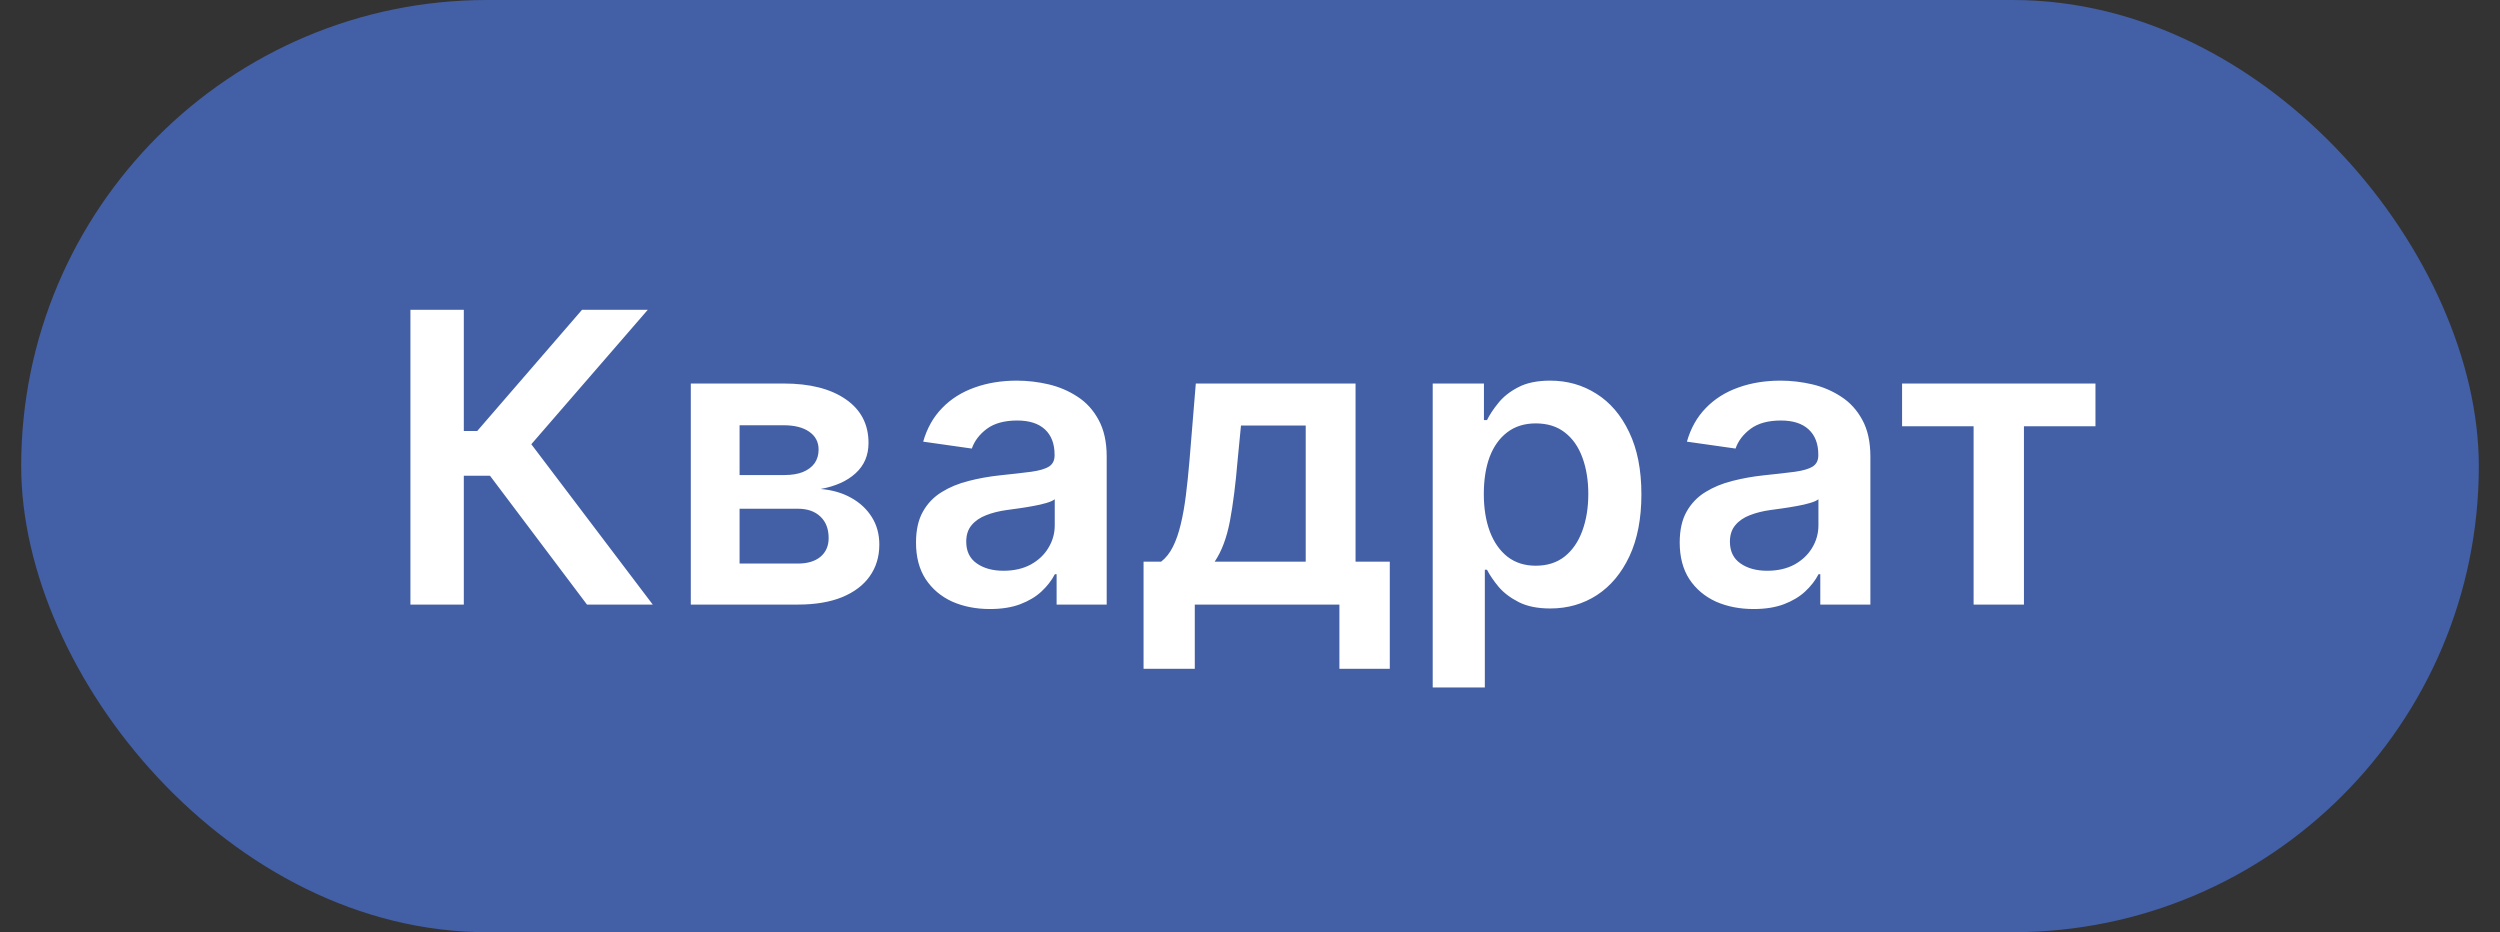
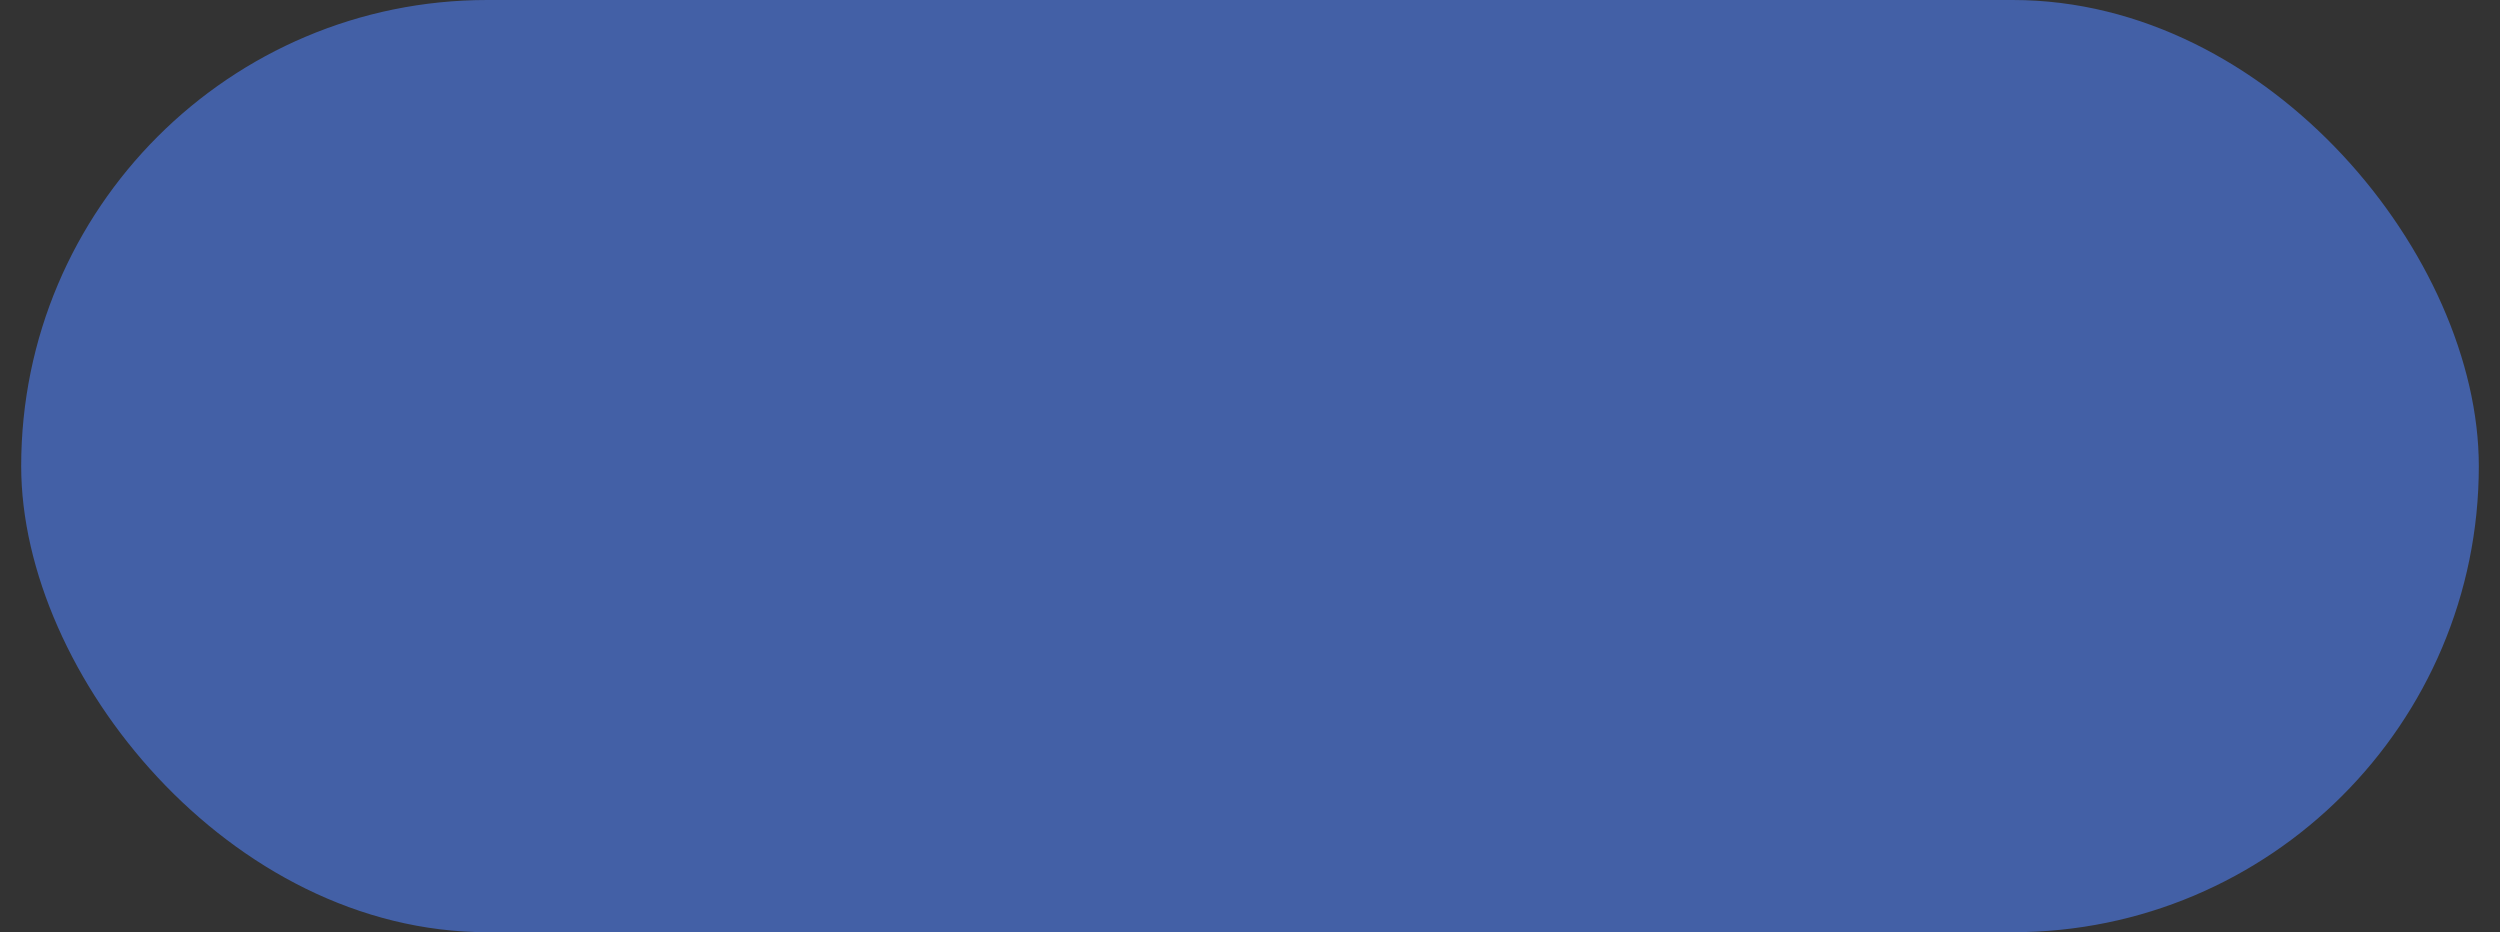
<svg xmlns="http://www.w3.org/2000/svg" width="59" height="22" viewBox="0 0 59 22" fill="none">
  <rect x="0" y="0" width="59" height="22" fill="#333333" stroke="none" />
  <rect x="0.5" width="58" height="22" rx="11" fill="#4360A6" />
-   <path d="M13.853 14.268L11.564 11.228H10.946V14.268H9.686V7.312H10.946V10.172H11.262L13.735 7.312H15.287L12.539 10.484L15.405 14.268H13.853ZM16.303 14.268V9.051H18.493C19.111 9.051 19.599 9.174 19.957 9.421C20.317 9.668 20.497 10.012 20.497 10.454C20.497 10.746 20.395 10.985 20.191 11.17C19.99 11.354 19.715 11.477 19.366 11.54C19.64 11.563 19.88 11.632 20.086 11.748C20.294 11.863 20.457 12.015 20.575 12.203C20.693 12.391 20.752 12.607 20.752 12.851C20.752 13.139 20.676 13.389 20.524 13.602C20.375 13.813 20.156 13.977 19.869 14.095C19.584 14.21 19.237 14.268 18.829 14.268H16.303ZM17.454 13.3H18.829C19.056 13.3 19.234 13.247 19.363 13.14C19.492 13.031 19.556 12.884 19.556 12.699C19.556 12.484 19.492 12.315 19.363 12.193C19.234 12.068 19.056 12.006 18.829 12.006H17.454V13.3ZM17.454 11.211H18.517C18.685 11.211 18.828 11.187 18.948 11.14C19.068 11.09 19.16 11.021 19.224 10.933C19.287 10.842 19.319 10.735 19.319 10.61C19.319 10.431 19.245 10.291 19.098 10.189C18.953 10.087 18.751 10.036 18.493 10.036H17.454V11.211ZM23.363 14.373C23.033 14.373 22.735 14.314 22.47 14.197C22.207 14.076 21.999 13.9 21.845 13.667C21.693 13.433 21.618 13.146 21.618 12.804C21.618 12.51 21.672 12.266 21.781 12.074C21.889 11.881 22.038 11.727 22.226 11.612C22.413 11.496 22.625 11.409 22.861 11.35C23.098 11.289 23.344 11.245 23.598 11.218C23.903 11.186 24.151 11.158 24.341 11.133C24.532 11.106 24.67 11.065 24.756 11.011C24.844 10.954 24.888 10.867 24.888 10.749V10.729C24.888 10.473 24.812 10.275 24.661 10.134C24.509 9.994 24.291 9.924 24.005 9.924C23.704 9.924 23.465 9.99 23.288 10.121C23.114 10.252 22.997 10.407 22.935 10.586L21.787 10.423C21.878 10.106 22.027 9.841 22.236 9.628C22.444 9.413 22.699 9.253 23 9.146C23.301 9.037 23.634 8.983 23.998 8.983C24.25 8.983 24.5 9.013 24.749 9.071C24.998 9.13 25.226 9.228 25.432 9.364C25.638 9.497 25.803 9.679 25.927 9.91C26.054 10.141 26.118 10.43 26.118 10.776V14.268H24.936V13.551H24.895C24.82 13.696 24.715 13.832 24.579 13.959C24.446 14.083 24.277 14.184 24.073 14.261C23.872 14.336 23.635 14.373 23.363 14.373ZM23.683 13.47C23.929 13.47 24.143 13.421 24.324 13.324C24.506 13.224 24.645 13.093 24.742 12.93C24.842 12.767 24.892 12.589 24.892 12.396V11.782C24.853 11.813 24.788 11.843 24.695 11.87C24.604 11.897 24.502 11.921 24.389 11.941C24.276 11.962 24.164 11.98 24.053 11.996C23.942 12.011 23.846 12.025 23.764 12.036C23.581 12.061 23.416 12.102 23.272 12.159C23.127 12.215 23.012 12.294 22.928 12.396C22.845 12.496 22.803 12.625 22.803 12.784C22.803 13.01 22.886 13.181 23.051 13.296C23.216 13.412 23.427 13.47 23.683 13.47ZM26.988 15.783V13.256H27.402C27.513 13.17 27.606 13.053 27.68 12.906C27.755 12.756 27.816 12.581 27.864 12.379C27.914 12.176 27.954 11.948 27.986 11.697C28.018 11.443 28.046 11.17 28.071 10.878L28.221 9.051H31.991V13.256H32.799V15.783H31.61V14.268H28.197V15.783H26.988ZM28.666 13.256H30.815V10.043H29.287L29.206 10.878C29.16 11.431 29.1 11.904 29.026 12.298C28.951 12.692 28.831 13.011 28.666 13.256ZM33.812 16.224V9.051H35.021V9.914H35.093C35.156 9.787 35.245 9.652 35.361 9.51C35.477 9.365 35.633 9.241 35.83 9.139C36.027 9.035 36.278 8.983 36.584 8.983C36.987 8.983 37.35 9.086 37.674 9.292C38 9.496 38.258 9.798 38.448 10.199C38.641 10.598 38.737 11.087 38.737 11.666C38.737 12.239 38.643 12.726 38.455 13.127C38.267 13.527 38.011 13.833 37.688 14.044C37.364 14.254 36.997 14.36 36.587 14.36C36.288 14.36 36.04 14.31 35.843 14.21C35.646 14.11 35.488 13.99 35.368 13.85C35.25 13.707 35.158 13.573 35.093 13.446H35.042V16.224H33.812ZM35.018 11.659C35.018 11.997 35.066 12.292 35.161 12.546C35.258 12.8 35.397 12.998 35.578 13.14C35.762 13.281 35.984 13.351 36.244 13.351C36.516 13.351 36.743 13.278 36.927 13.133C37.11 12.986 37.248 12.786 37.341 12.532C37.436 12.276 37.484 11.986 37.484 11.659C37.484 11.336 37.437 11.048 37.344 10.797C37.252 10.545 37.114 10.348 36.93 10.206C36.747 10.063 36.518 9.992 36.244 9.992C35.981 9.992 35.758 10.061 35.575 10.199C35.392 10.337 35.252 10.531 35.157 10.78C35.064 11.029 35.018 11.322 35.018 11.659ZM41.387 14.373C41.056 14.373 40.758 14.314 40.493 14.197C40.231 14.076 40.022 13.9 39.868 13.667C39.717 13.433 39.641 13.146 39.641 12.804C39.641 12.51 39.695 12.266 39.804 12.074C39.913 11.881 40.061 11.727 40.249 11.612C40.437 11.496 40.648 11.409 40.884 11.35C41.122 11.289 41.367 11.245 41.621 11.218C41.927 11.186 42.175 11.158 42.365 11.133C42.555 11.106 42.693 11.065 42.779 11.011C42.867 10.954 42.912 10.867 42.912 10.749V10.729C42.912 10.473 42.836 10.275 42.684 10.134C42.532 9.994 42.314 9.924 42.029 9.924C41.727 9.924 41.489 9.99 41.312 10.121C41.138 10.252 41.02 10.407 40.959 10.586L39.811 10.423C39.901 10.106 40.051 9.841 40.259 9.628C40.467 9.413 40.722 9.253 41.023 9.146C41.324 9.037 41.657 8.983 42.022 8.983C42.273 8.983 42.523 9.013 42.772 9.071C43.021 9.13 43.249 9.228 43.455 9.364C43.661 9.497 43.826 9.679 43.951 9.91C44.078 10.141 44.141 10.43 44.141 10.776V14.268H42.959V13.551H42.918C42.844 13.696 42.738 13.832 42.602 13.959C42.469 14.083 42.3 14.184 42.096 14.261C41.895 14.336 41.658 14.373 41.387 14.373ZM41.706 13.47C41.953 13.47 42.167 13.421 42.348 13.324C42.529 13.224 42.668 13.093 42.766 12.93C42.865 12.767 42.915 12.589 42.915 12.396V11.782C42.877 11.813 42.811 11.843 42.718 11.87C42.627 11.897 42.526 11.921 42.412 11.941C42.299 11.962 42.187 11.98 42.076 11.996C41.965 12.011 41.869 12.025 41.787 12.036C41.604 12.061 41.44 12.102 41.295 12.159C41.15 12.215 41.036 12.294 40.952 12.396C40.868 12.496 40.826 12.625 40.826 12.784C40.826 13.01 40.909 13.181 41.074 13.296C41.239 13.412 41.45 13.47 41.706 13.47ZM44.889 10.06V9.051H49.453V10.06H47.765V14.268H46.577V10.06H44.889Z" fill="white" />
</svg>